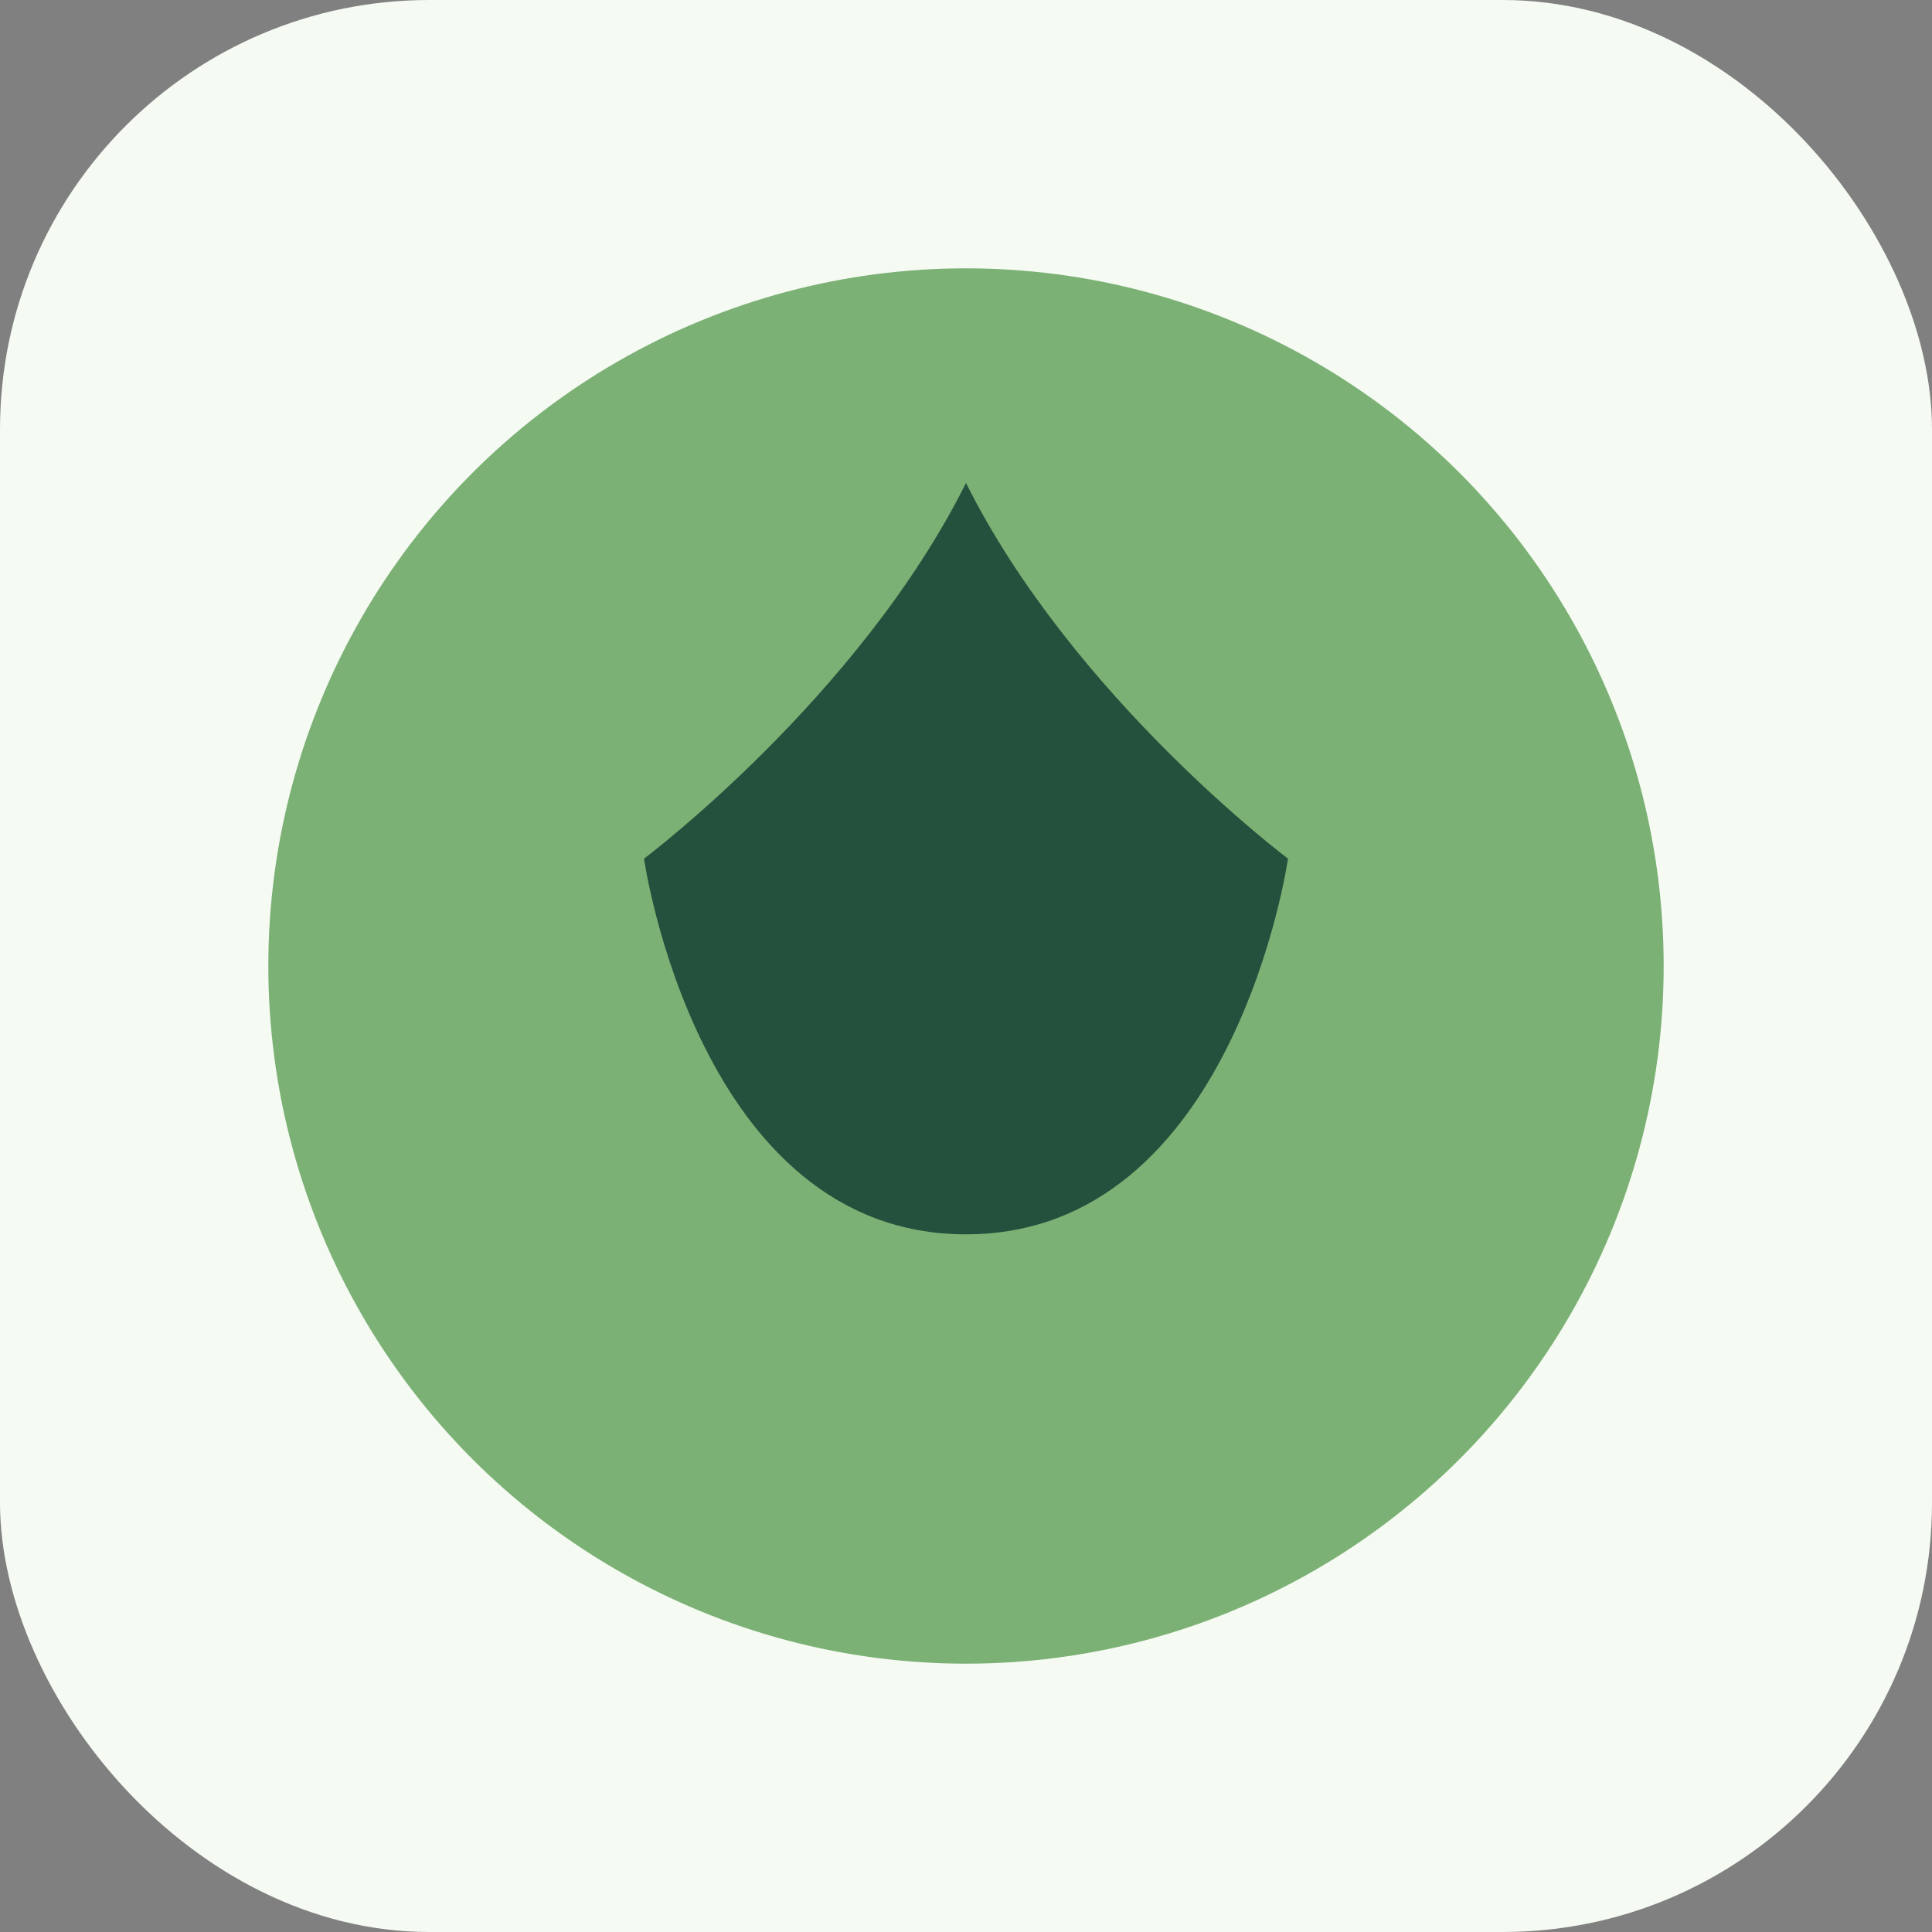
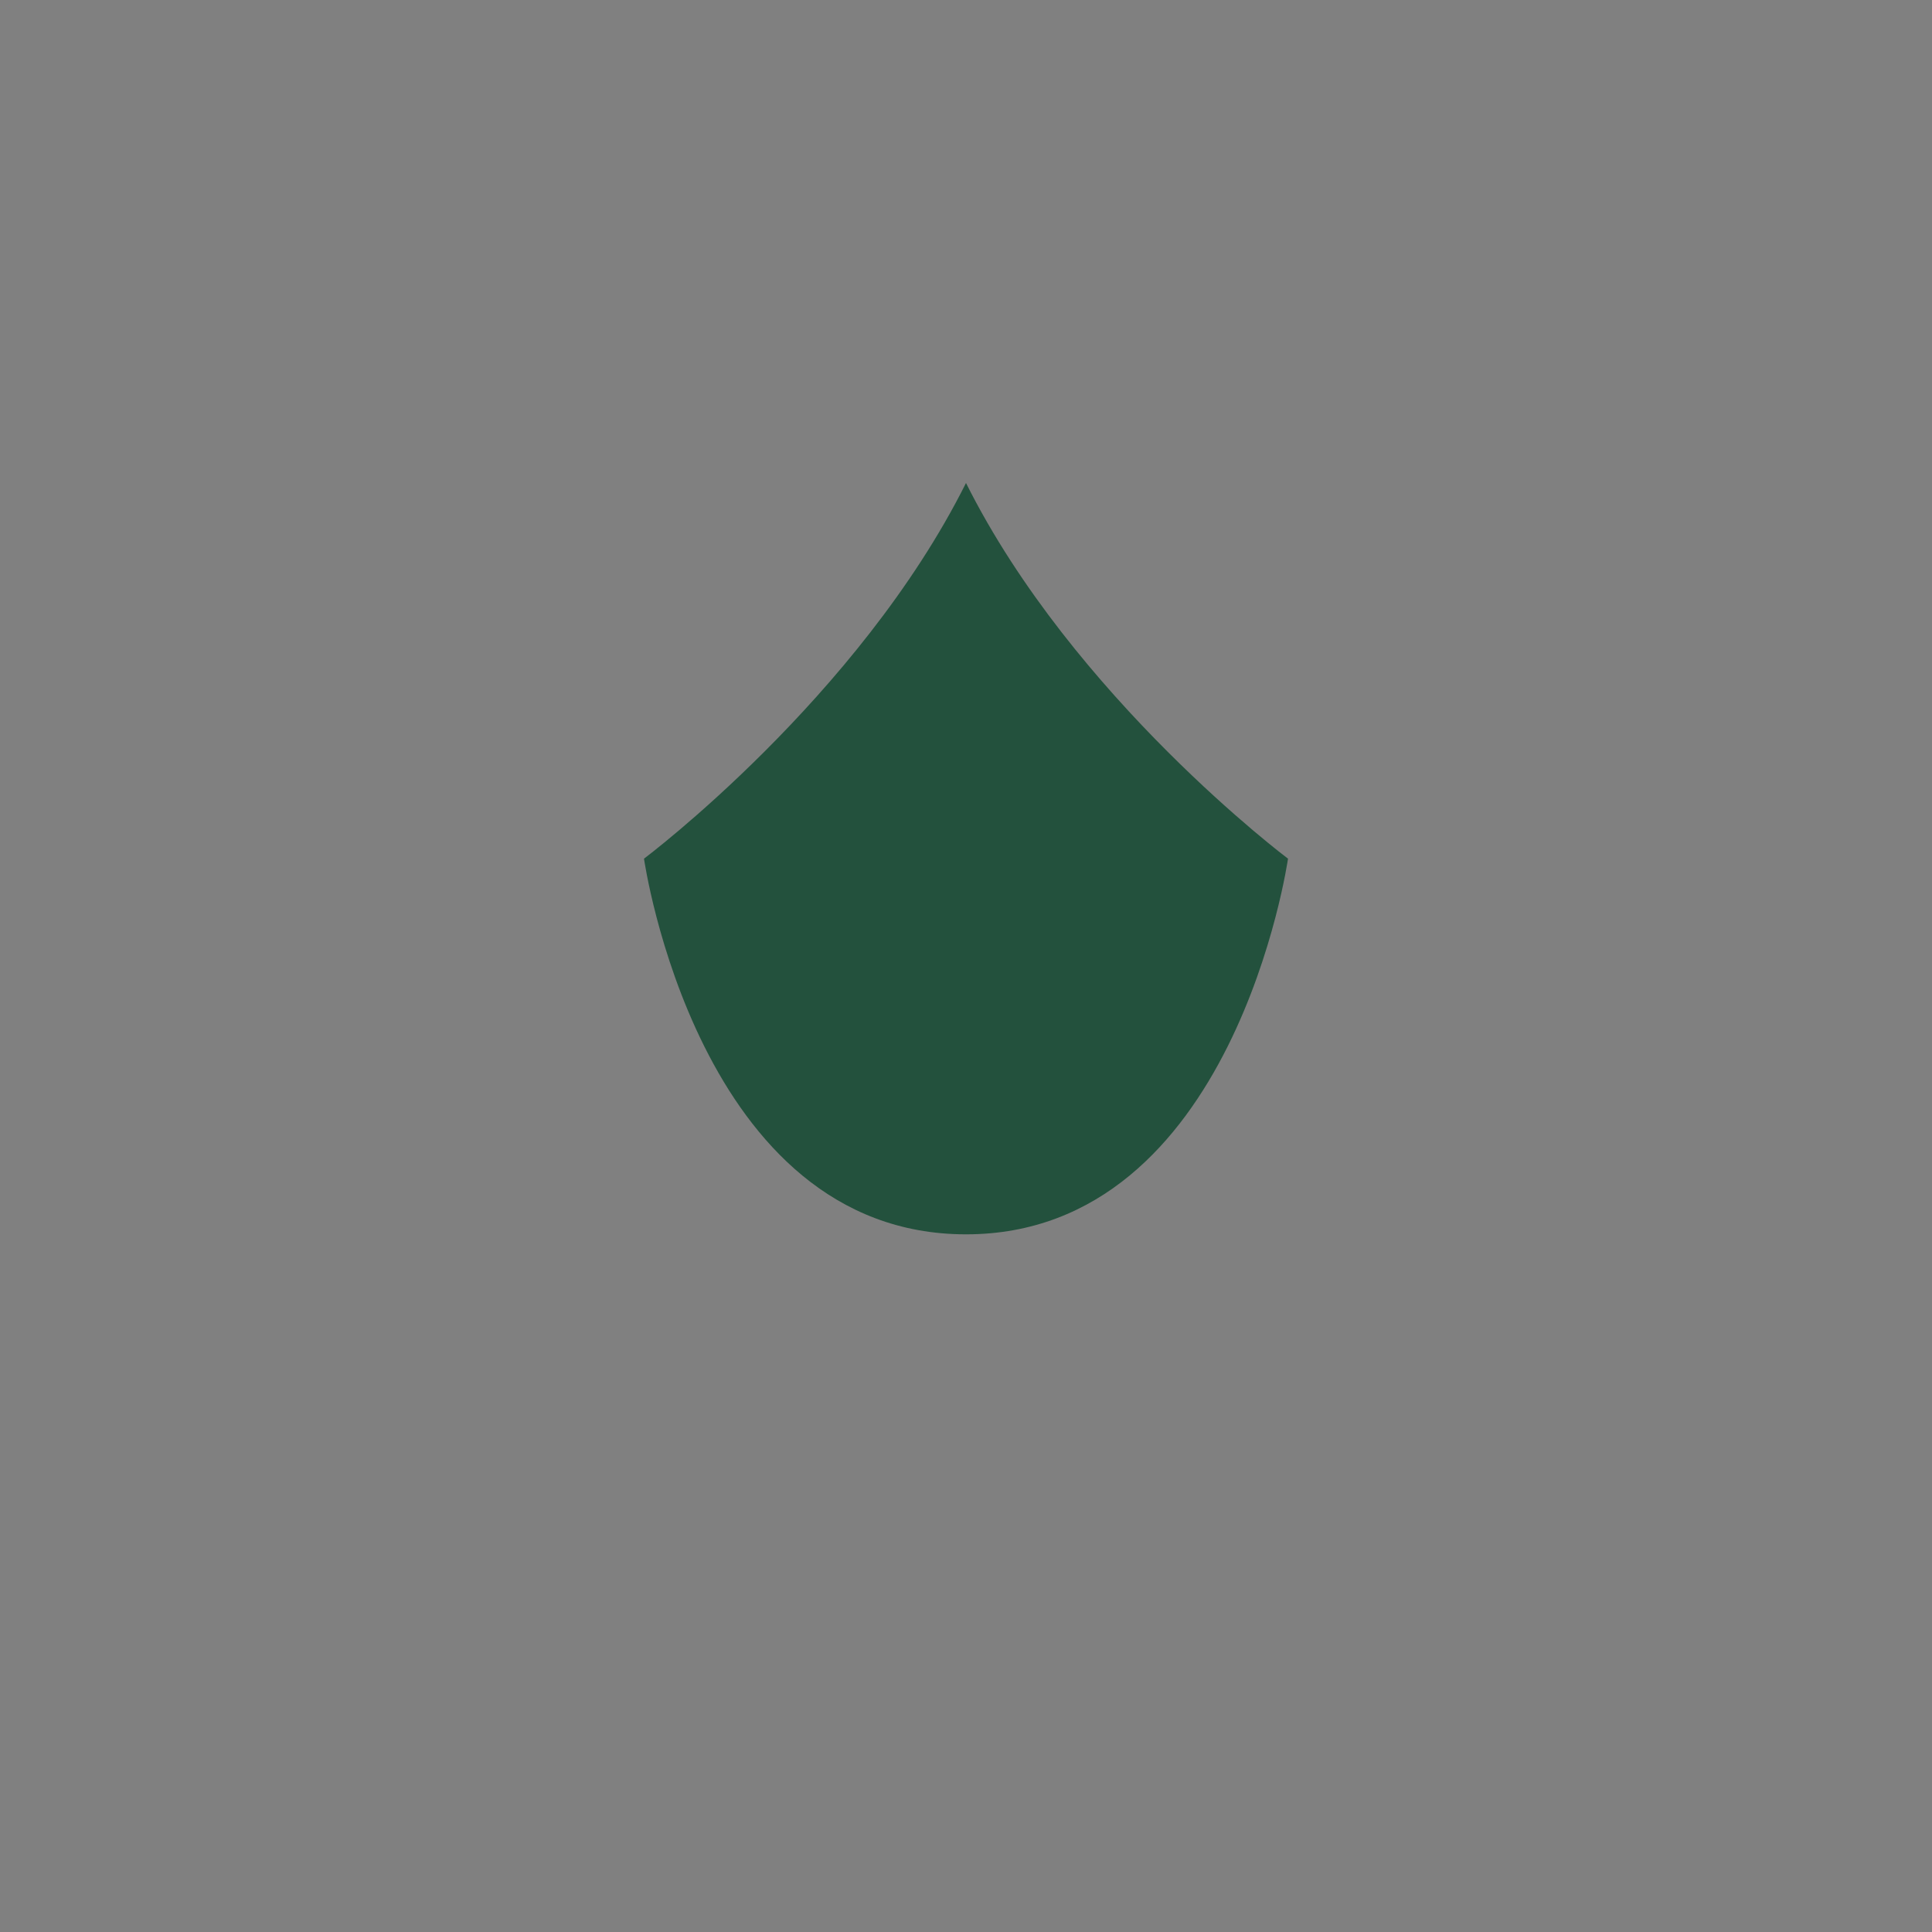
<svg xmlns="http://www.w3.org/2000/svg" width="36" height="36" viewBox="0 0 36 36">
  <rect x="0" y="0" width="36" height="36" fill="#808080" stroke="none" />
-   <rect width="36" height="36" rx="8" fill="#F5FAF3" />
-   <circle cx="18" cy="18" r="13" fill="#7BB174" />
  <path d="M18 9c2 4 6 7 6 7s-1 7-6 7-6-7-6-7 4-3 6-7z" fill="#23513D" />
</svg>